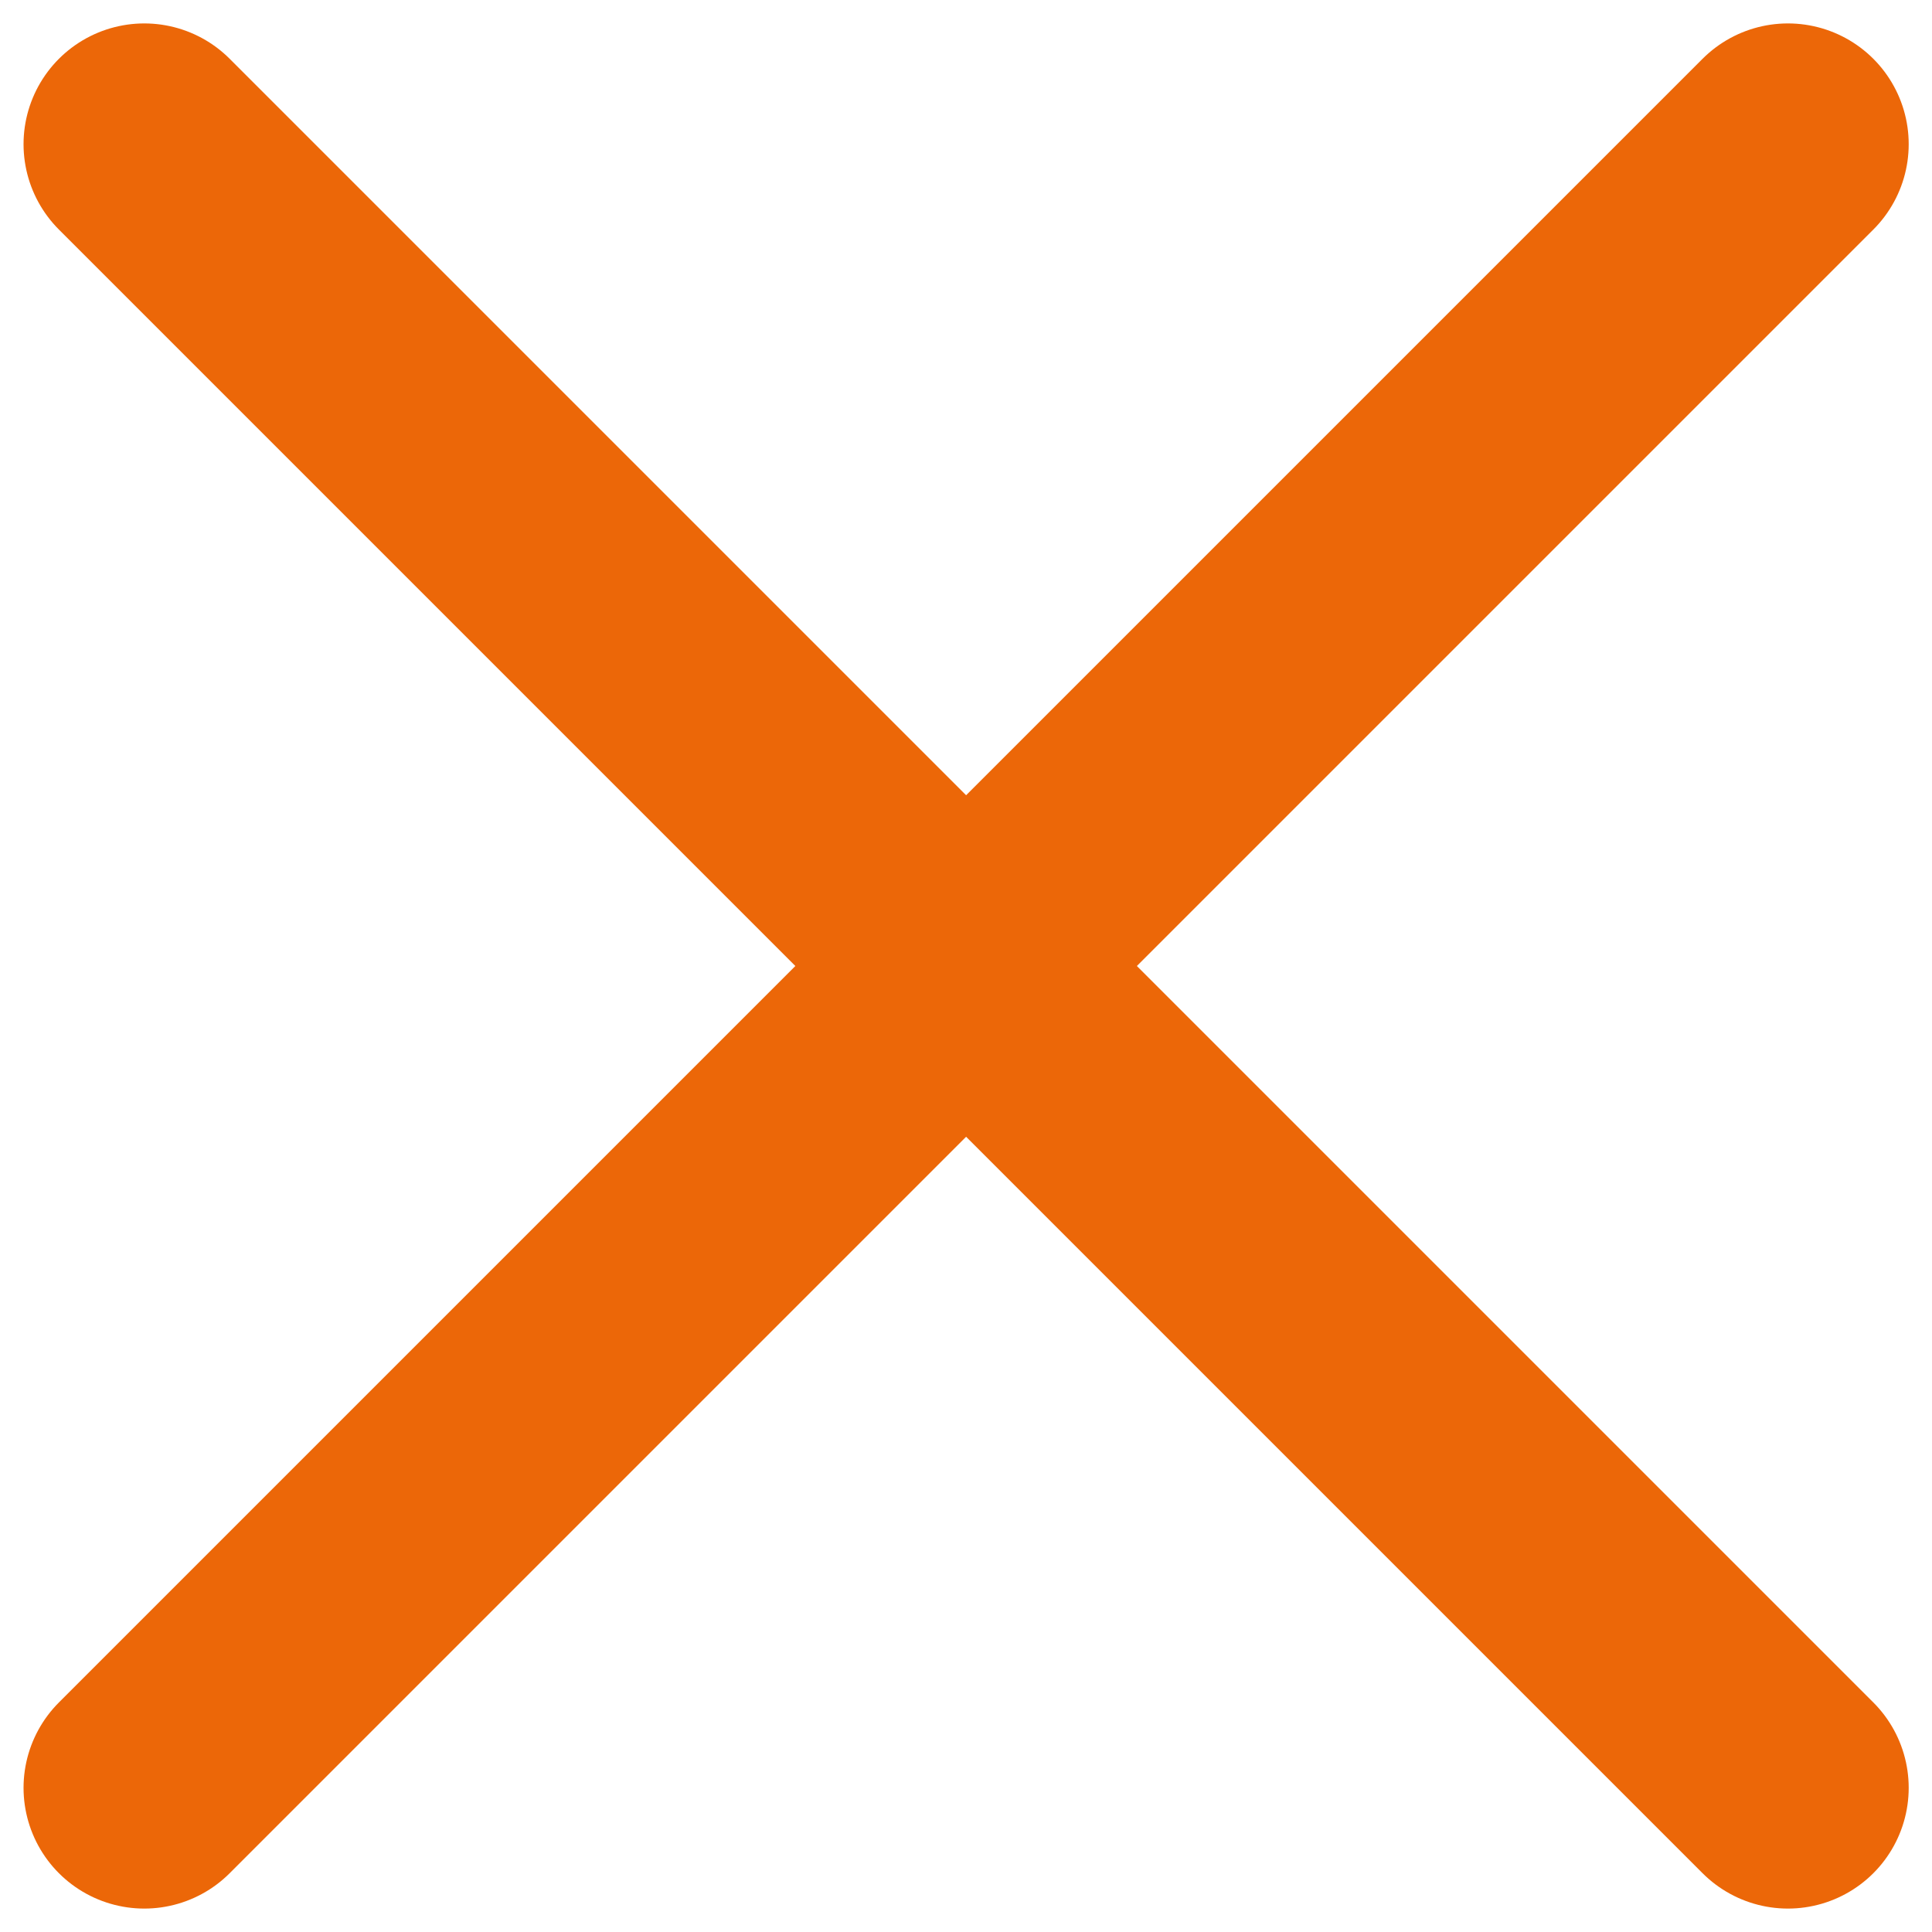
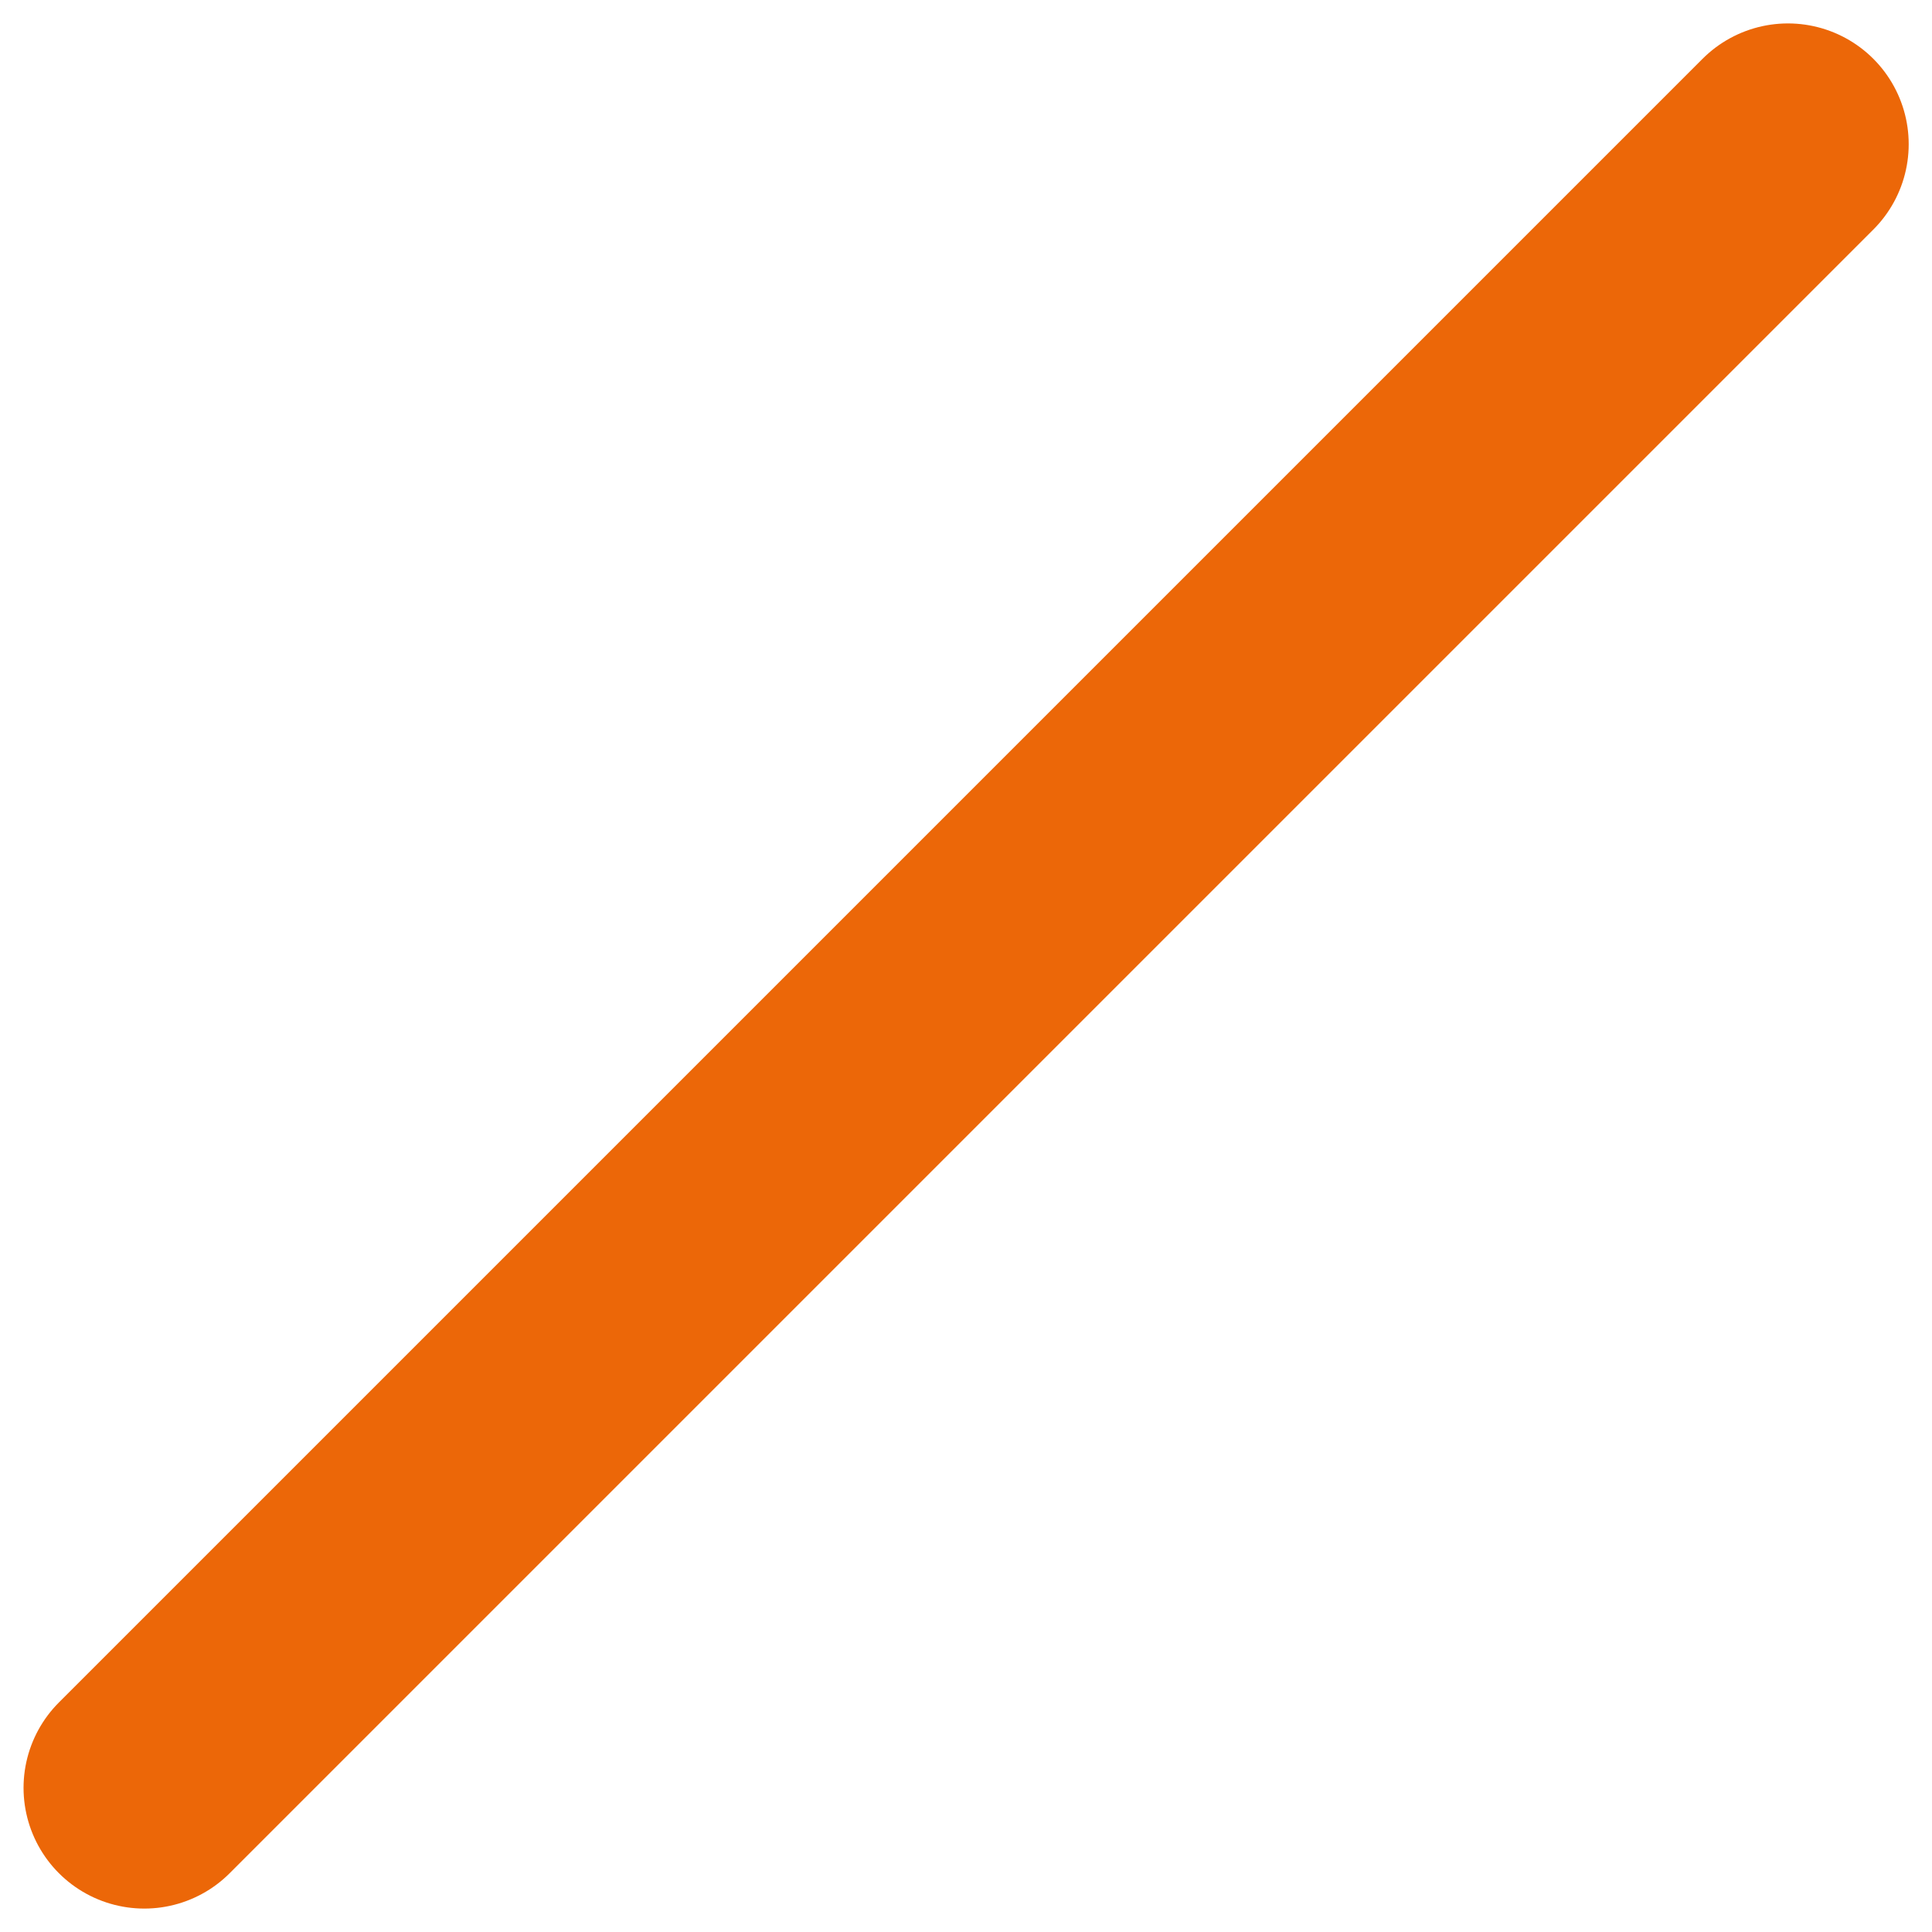
<svg xmlns="http://www.w3.org/2000/svg" width="16" height="16" viewBox="0 0 16 16" fill="#EC6708">
  <path d="M1.195 14.806L14.807 1.194" stroke="#EC6708" stroke-width="2" stroke-linecap="round" stroke-linejoin="round" />
-   <path d="M1.195 1.194L14.807 14.806" stroke="#EC6708" stroke-width="2" stroke-linecap="round" stroke-linejoin="round" />
</svg>